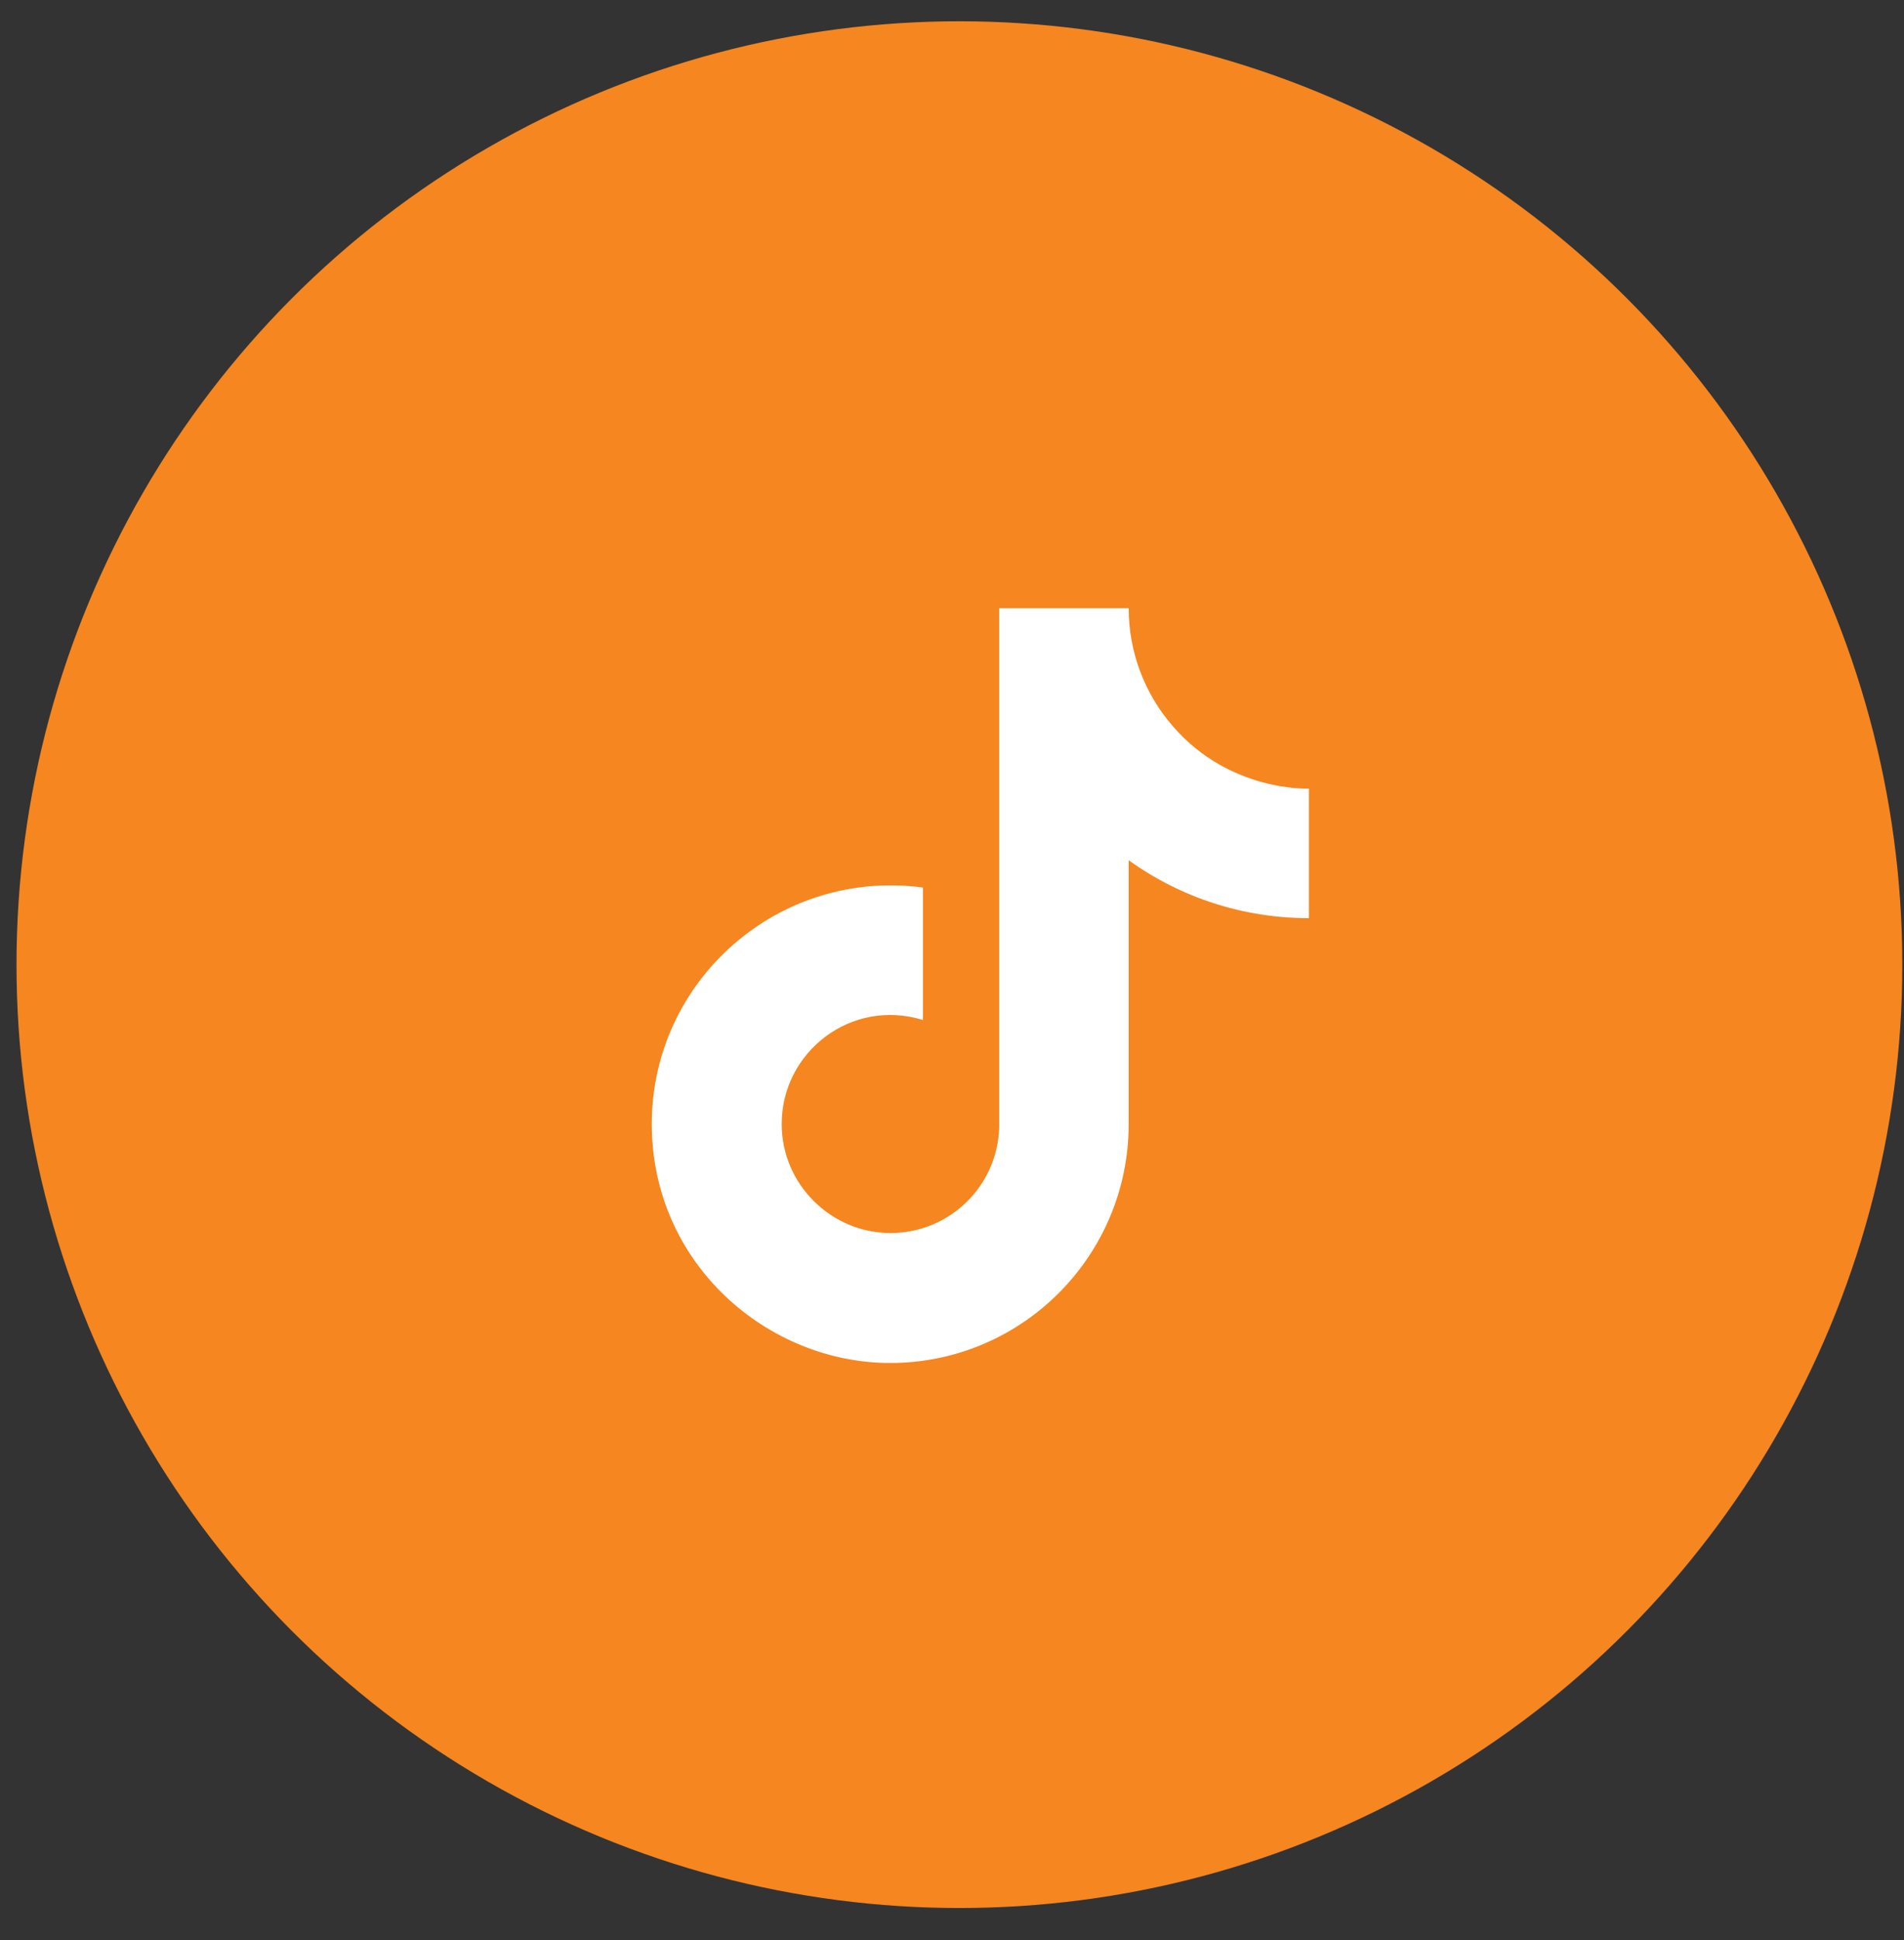
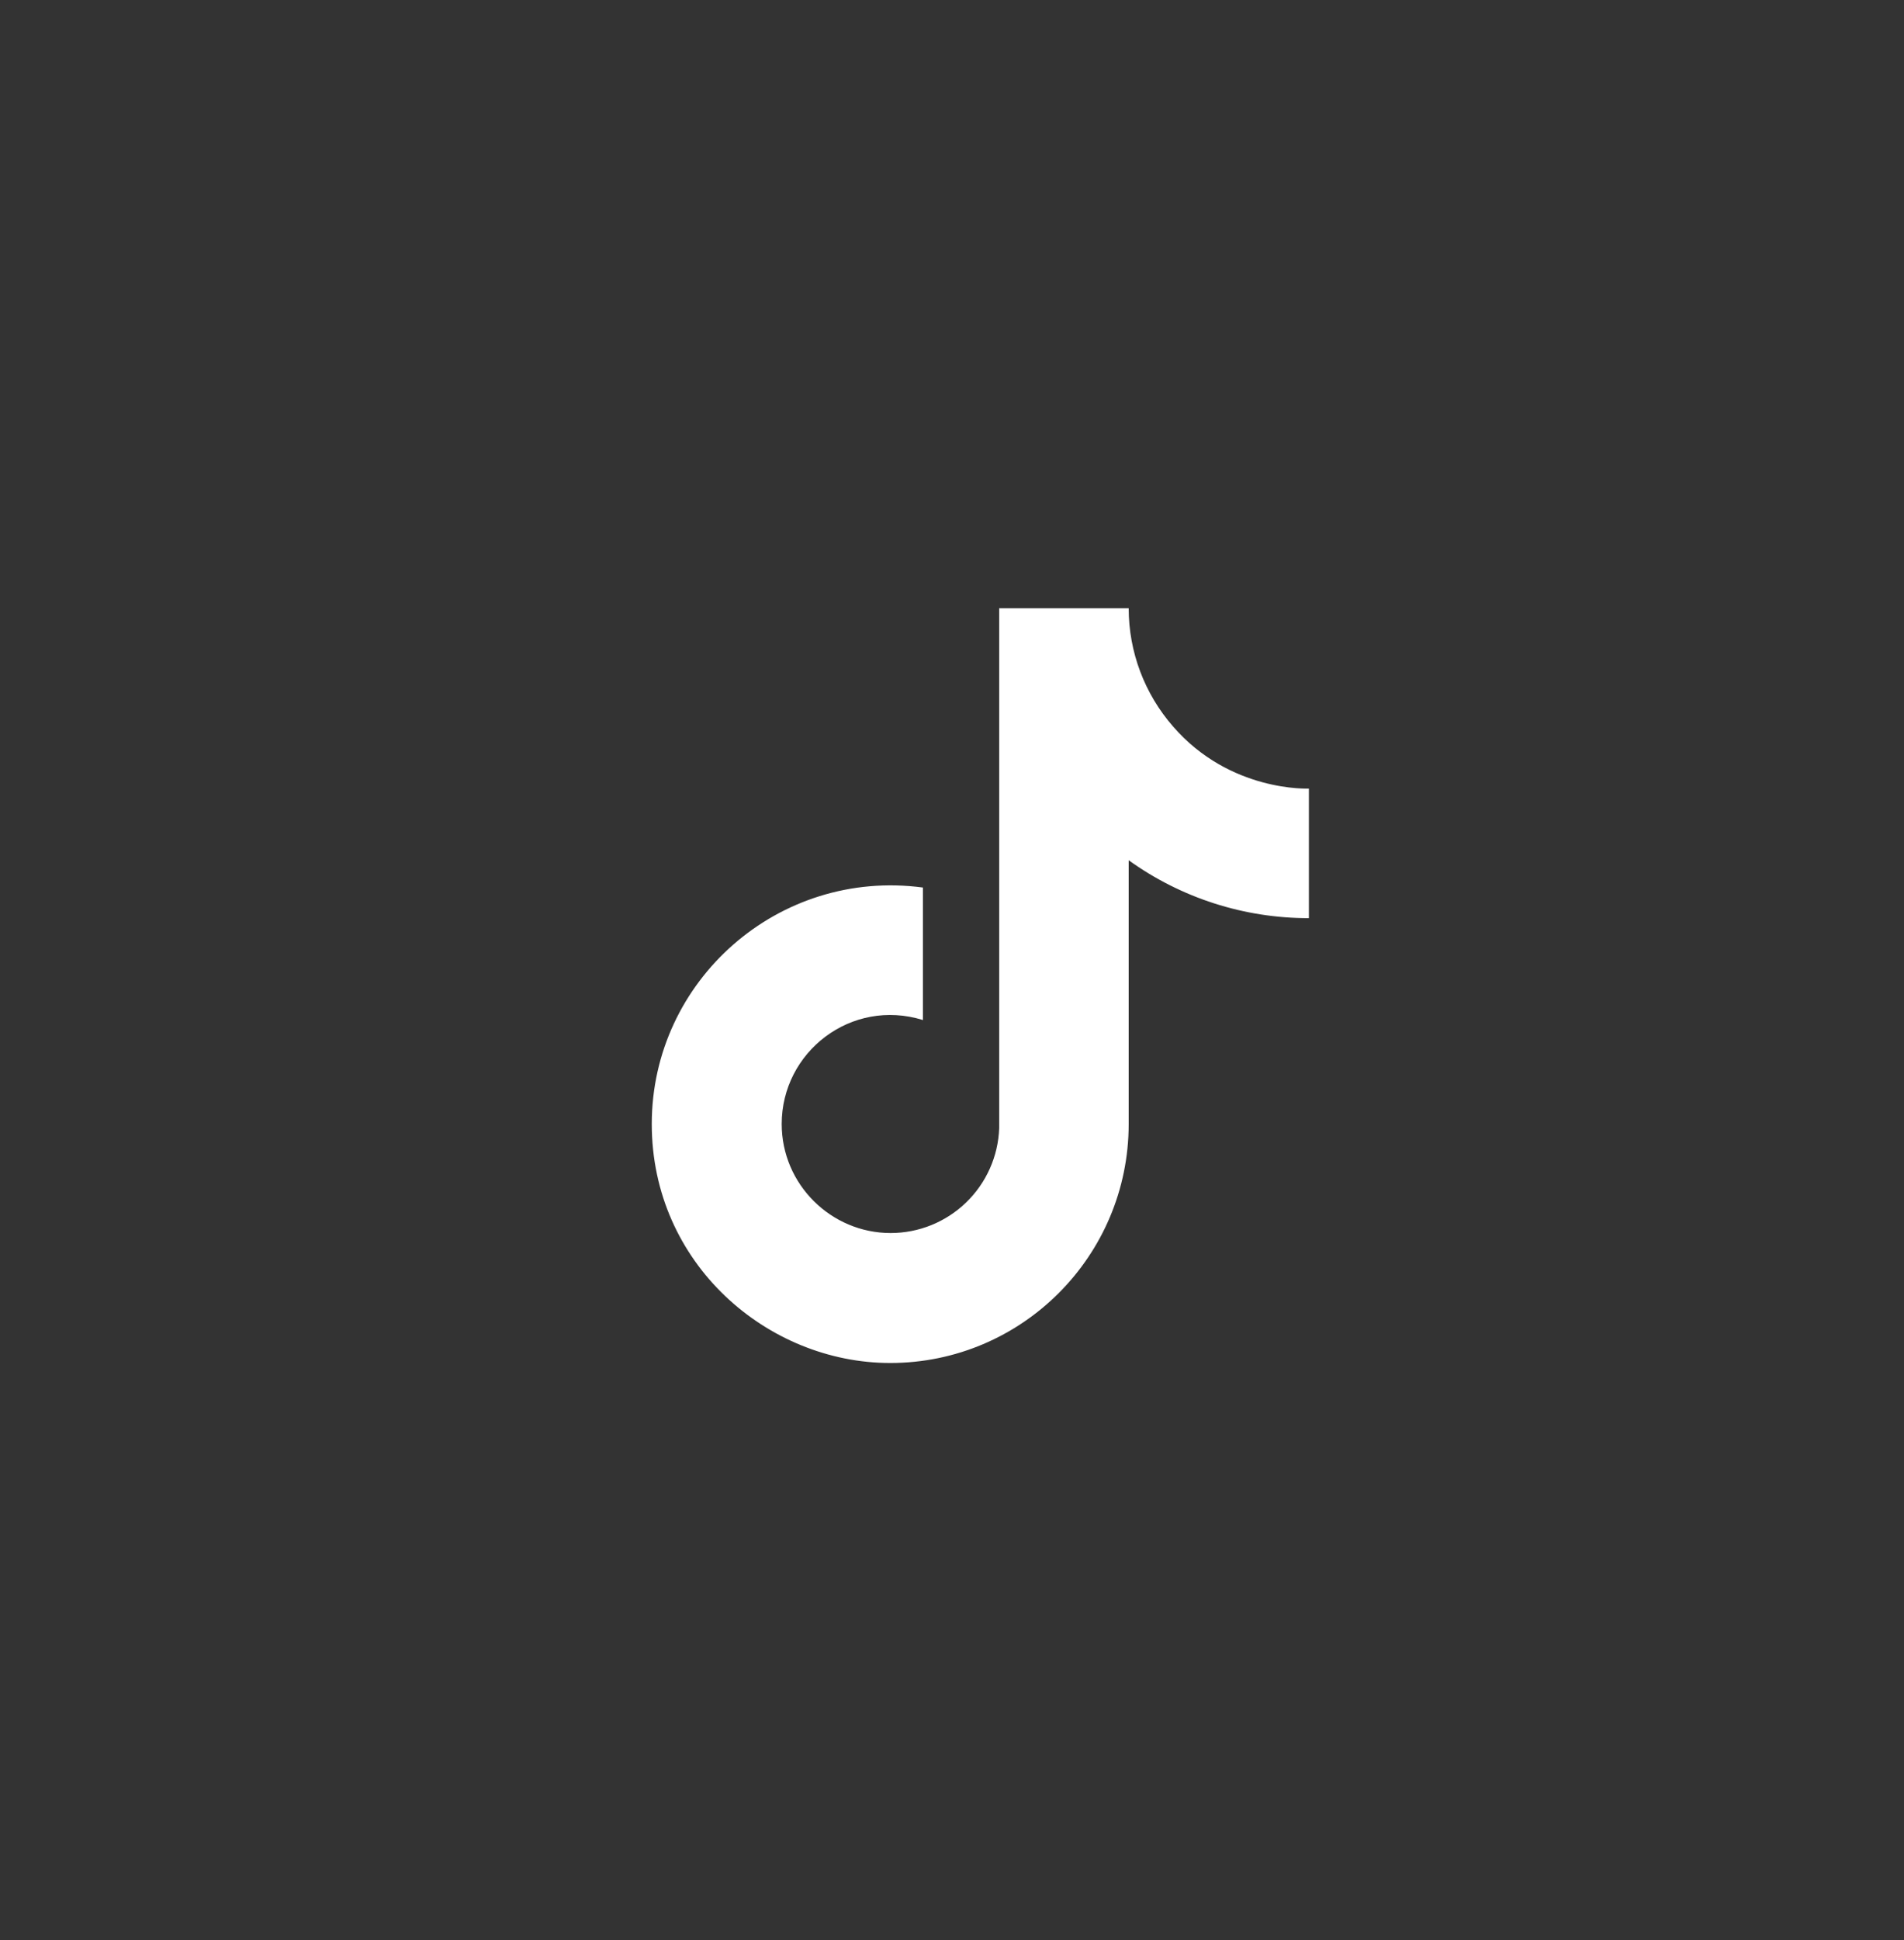
<svg xmlns="http://www.w3.org/2000/svg" width="54" height="55" viewBox="0 0 54 55" fill="none">
  <rect x="0" y="0" width="54" height="55" fill="#333333" stroke="none" />
-   <circle cx="26.742" cy="26.742" r="26.742" transform="matrix(-1 0 0 1 53.952 0.603)" fill="#F58620" />
  <path d="M33.271 20.595C32.459 19.667 32.011 18.476 32.011 17.243H28.338V31.981C28.31 32.779 27.973 33.534 27.399 34.088C26.825 34.643 26.058 34.953 25.26 34.953C23.572 34.953 22.17 33.574 22.17 31.862C22.17 29.818 24.143 28.285 26.175 28.915V25.159C22.075 24.612 18.485 27.797 18.485 31.862C18.485 35.82 21.766 38.637 25.248 38.637C28.98 38.637 32.011 35.606 32.011 31.862V24.386C33.5 25.456 35.288 26.03 37.122 26.027V22.354C37.122 22.354 34.887 22.461 33.271 20.595Z" fill="white" />
</svg>